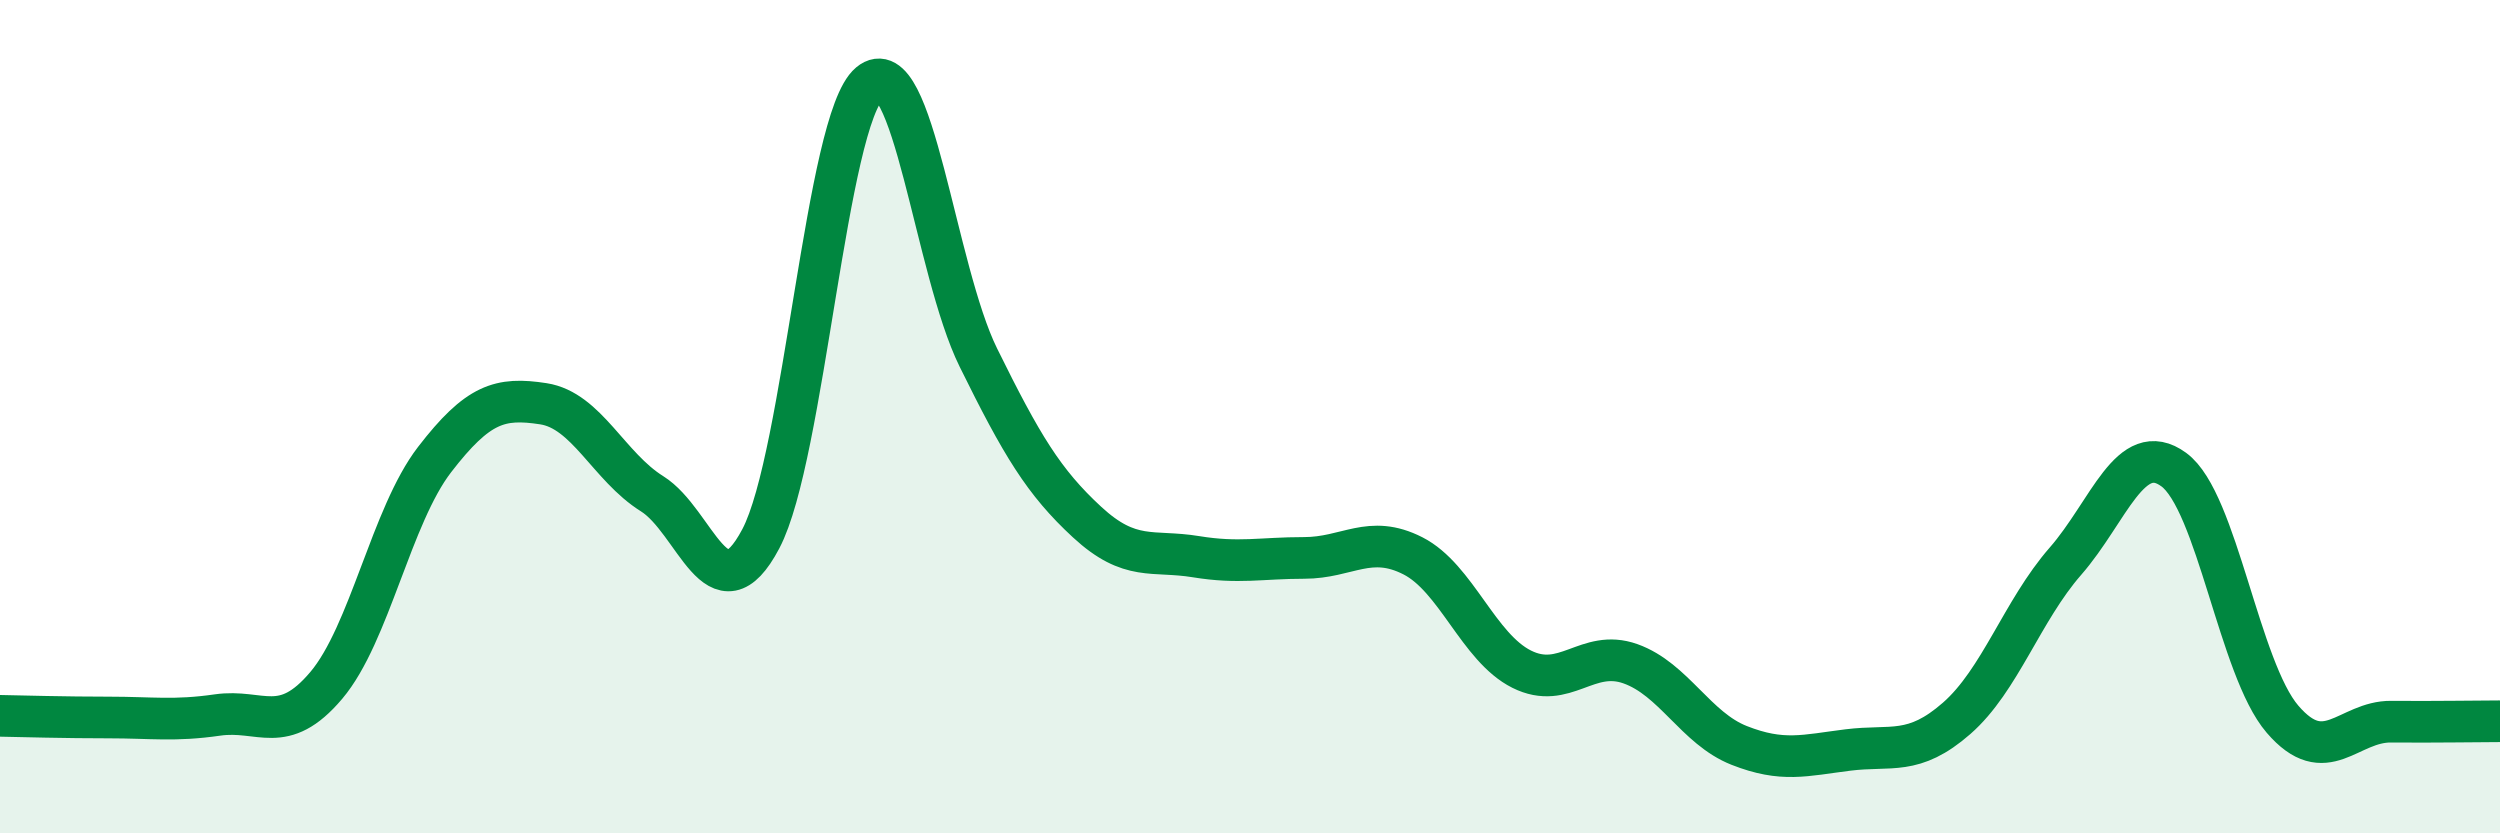
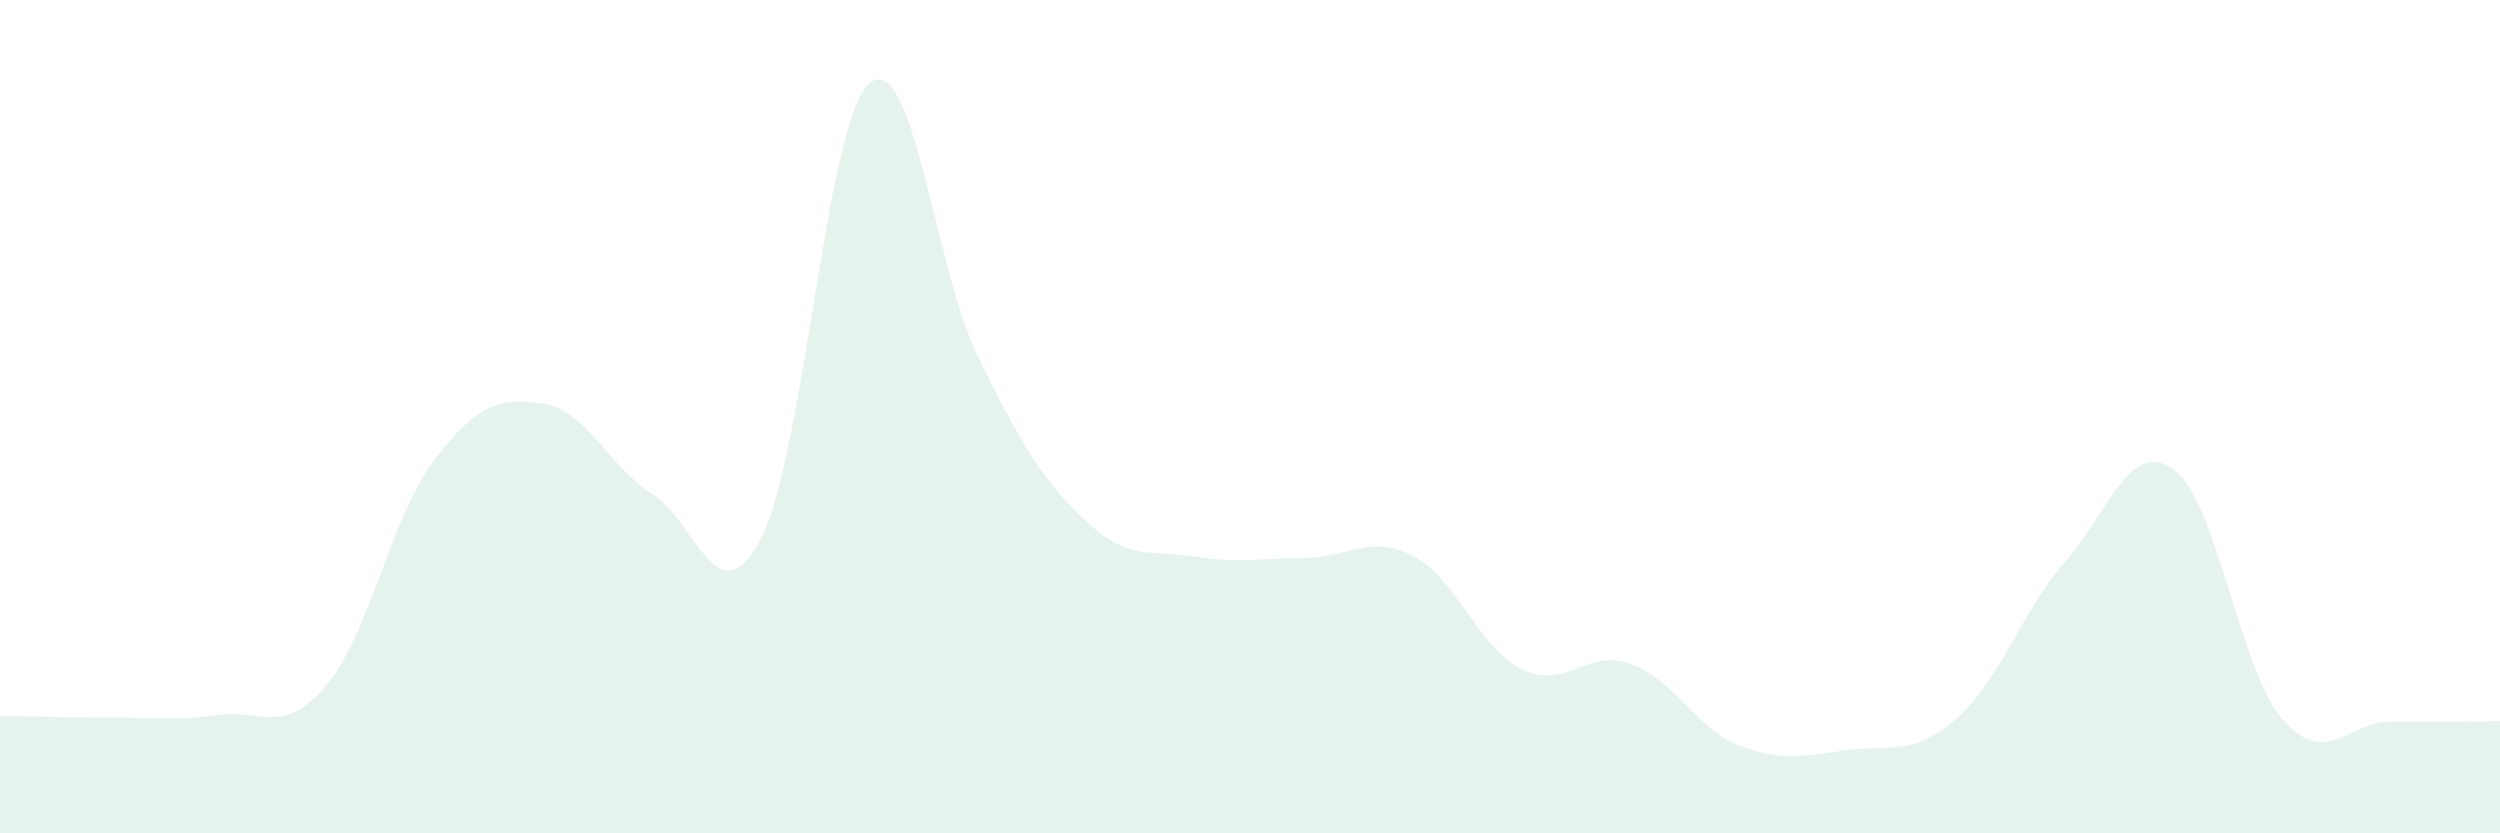
<svg xmlns="http://www.w3.org/2000/svg" width="60" height="20" viewBox="0 0 60 20">
  <path d="M 0,17.18 C 0.52,17.19 1.57,17.22 2.61,17.22 C 3.65,17.22 4.18,17.31 5.22,17.16 C 6.26,17.01 6.79,17.68 7.83,16.45 C 8.87,15.22 9.39,12.38 10.43,11.03 C 11.47,9.68 12,9.53 13.04,9.69 C 14.08,9.85 14.61,11.2 15.65,11.85 C 16.69,12.5 17.22,14.9 18.26,12.93 C 19.3,10.96 19.83,2.87 20.87,2 C 21.91,1.13 22.44,6.47 23.48,8.58 C 24.52,10.69 25.05,11.57 26.09,12.53 C 27.13,13.49 27.66,13.19 28.7,13.36 C 29.74,13.53 30.26,13.39 31.3,13.39 C 32.34,13.39 32.87,12.81 33.91,13.34 C 34.95,13.87 35.48,15.54 36.52,16.06 C 37.56,16.58 38.09,15.56 39.13,15.93 C 40.17,16.3 40.7,17.48 41.74,17.89 C 42.78,18.3 43.31,18.13 44.35,18 C 45.39,17.87 45.92,18.15 46.96,17.24 C 48,16.33 48.53,14.66 49.57,13.47 C 50.61,12.28 51.13,10.51 52.17,11.27 C 53.21,12.03 53.74,16.05 54.78,17.26 C 55.82,18.47 56.35,17.31 57.39,17.32 C 58.43,17.33 59.48,17.31 60,17.31L60 20L0 20Z" fill="#008740" opacity="0.1" stroke-linecap="round" stroke-linejoin="round" />
-   <path d="M 0,17.18 C 0.52,17.19 1.57,17.22 2.61,17.22 C 3.65,17.22 4.18,17.31 5.22,17.16 C 6.26,17.01 6.79,17.68 7.83,16.45 C 8.87,15.22 9.39,12.38 10.43,11.03 C 11.47,9.68 12,9.53 13.04,9.69 C 14.08,9.85 14.61,11.2 15.65,11.85 C 16.69,12.5 17.22,14.9 18.26,12.93 C 19.3,10.96 19.83,2.87 20.87,2 C 21.91,1.13 22.44,6.47 23.48,8.58 C 24.52,10.69 25.05,11.57 26.09,12.53 C 27.13,13.49 27.66,13.19 28.7,13.36 C 29.74,13.53 30.26,13.39 31.3,13.39 C 32.34,13.39 32.87,12.81 33.91,13.34 C 34.95,13.87 35.48,15.54 36.52,16.06 C 37.56,16.58 38.09,15.56 39.13,15.93 C 40.17,16.3 40.7,17.48 41.74,17.89 C 42.78,18.3 43.31,18.13 44.35,18 C 45.39,17.87 45.92,18.15 46.96,17.24 C 48,16.33 48.53,14.66 49.57,13.47 C 50.61,12.28 51.13,10.51 52.17,11.27 C 53.21,12.03 53.74,16.05 54.78,17.26 C 55.82,18.47 56.35,17.31 57.39,17.32 C 58.43,17.33 59.48,17.31 60,17.31" stroke="#008740" stroke-width="1" fill="none" stroke-linecap="round" stroke-linejoin="round" />
</svg>